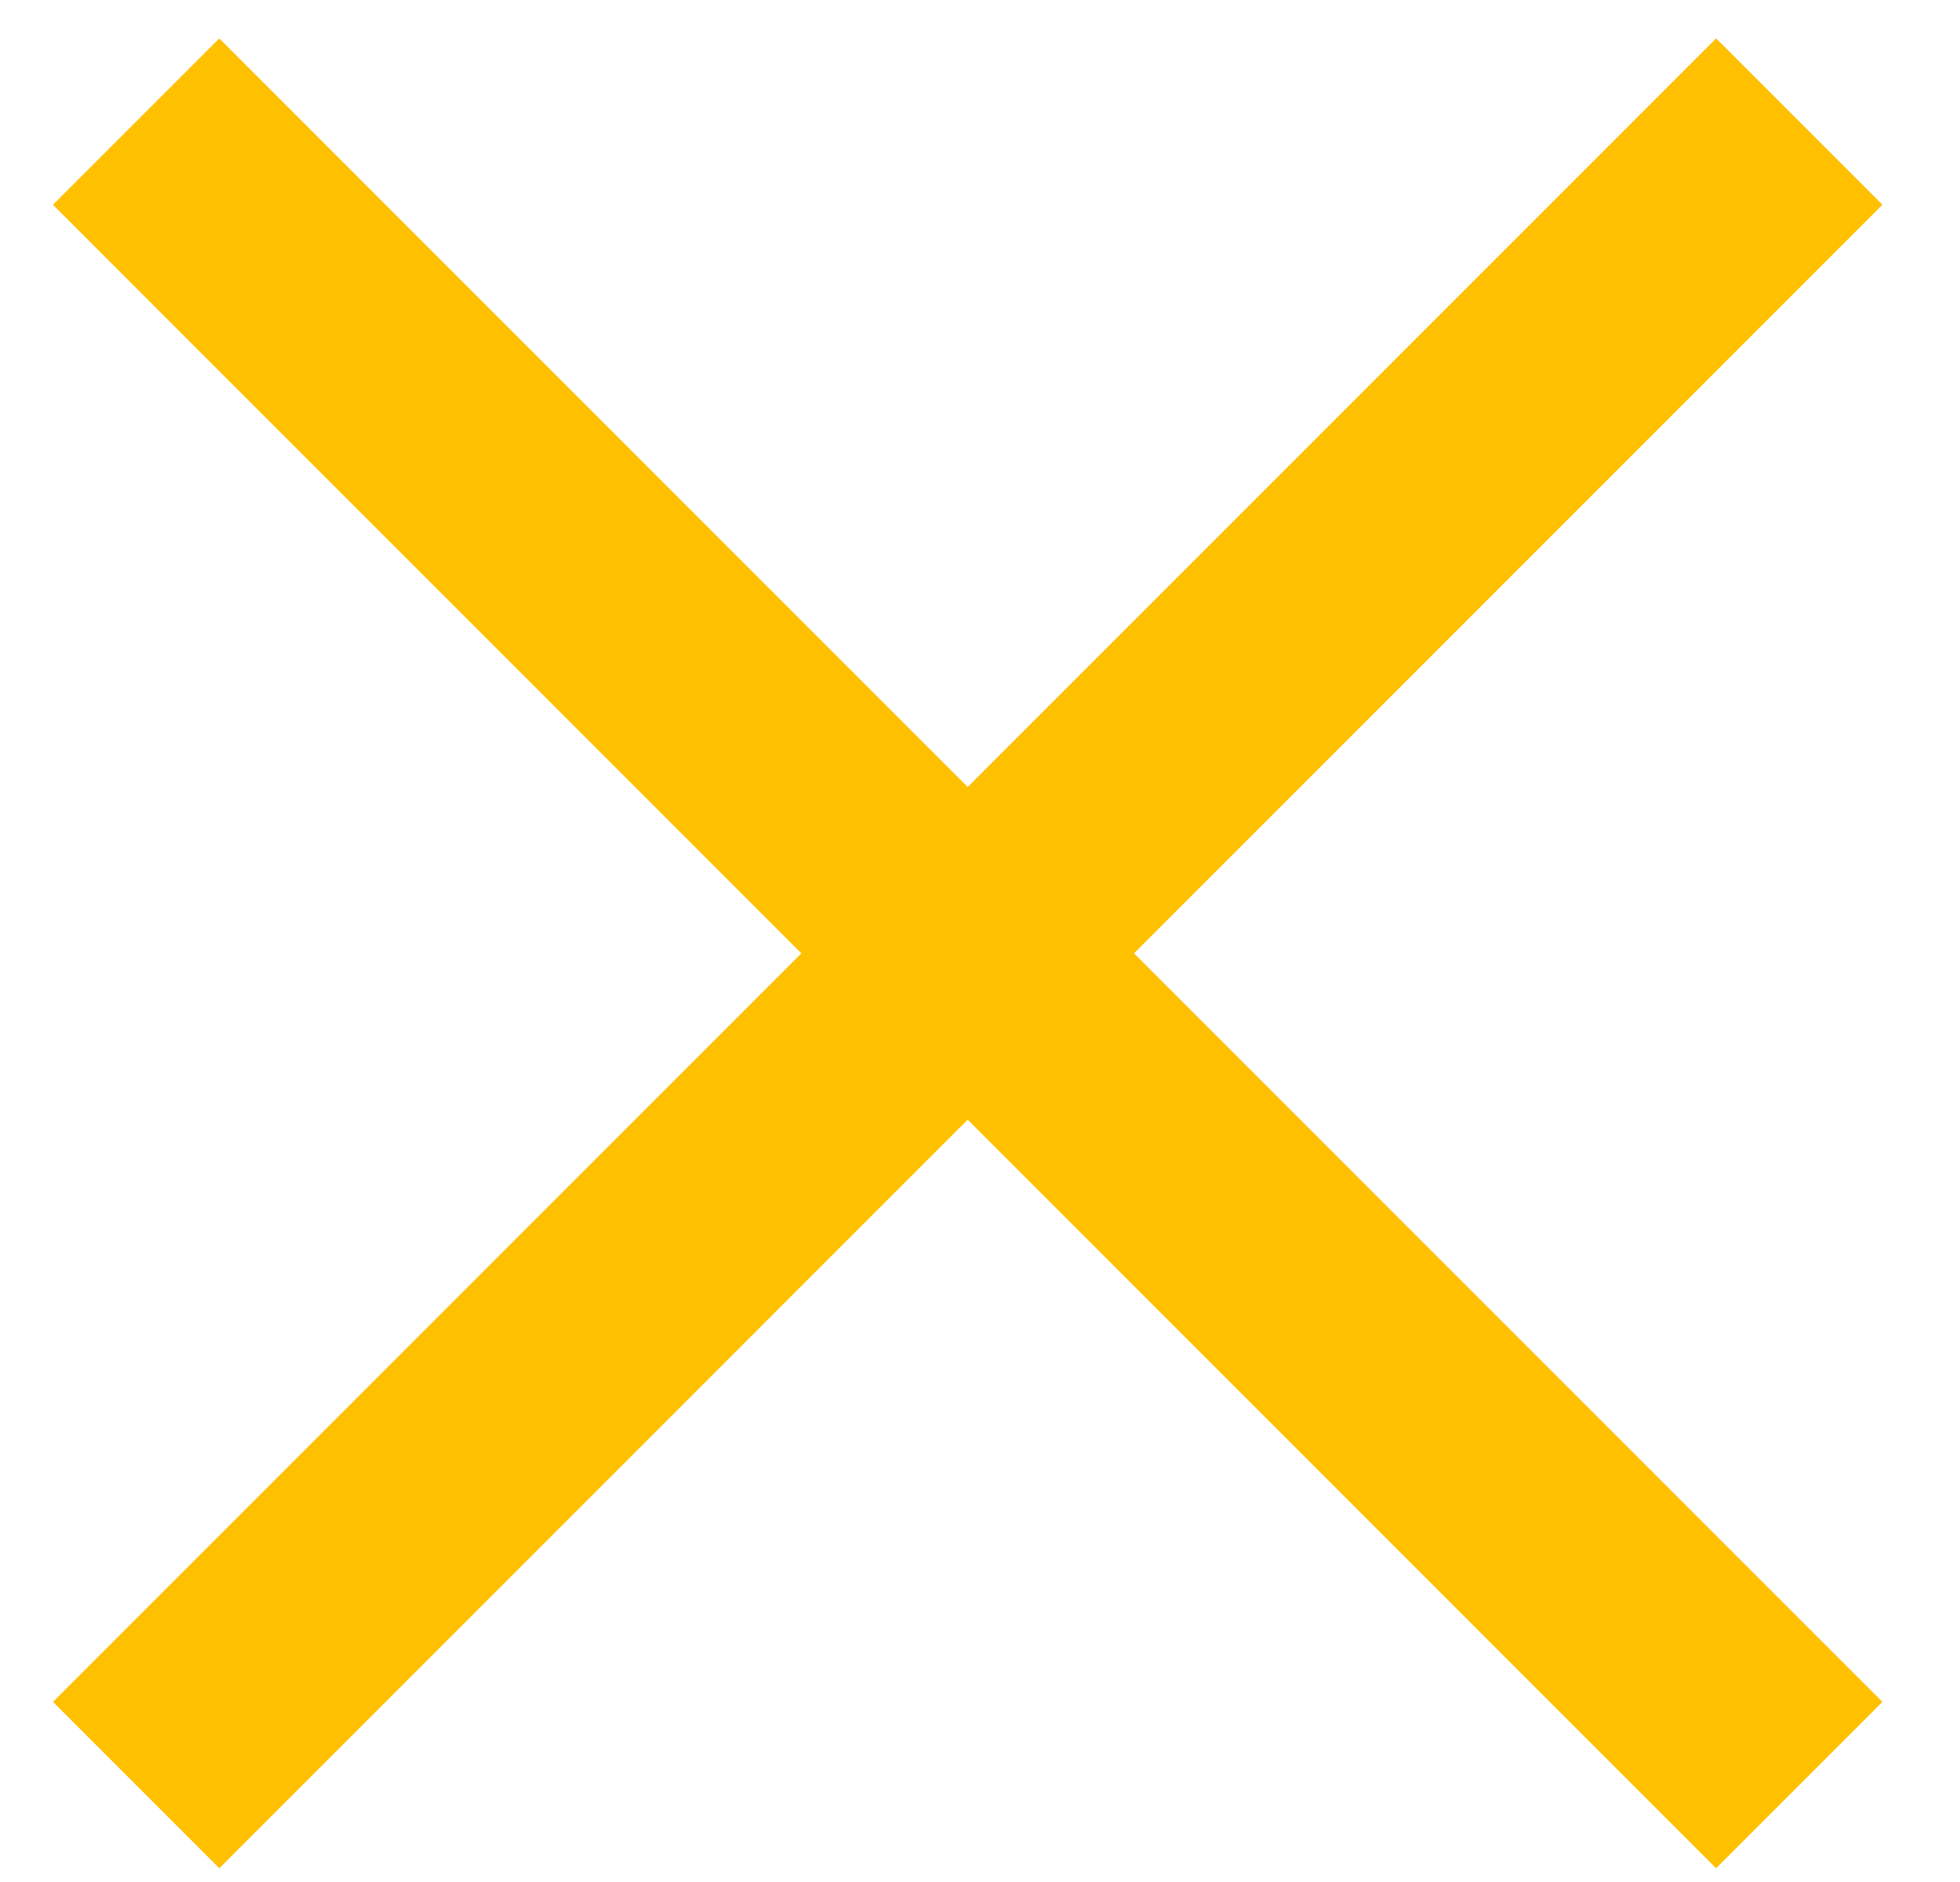
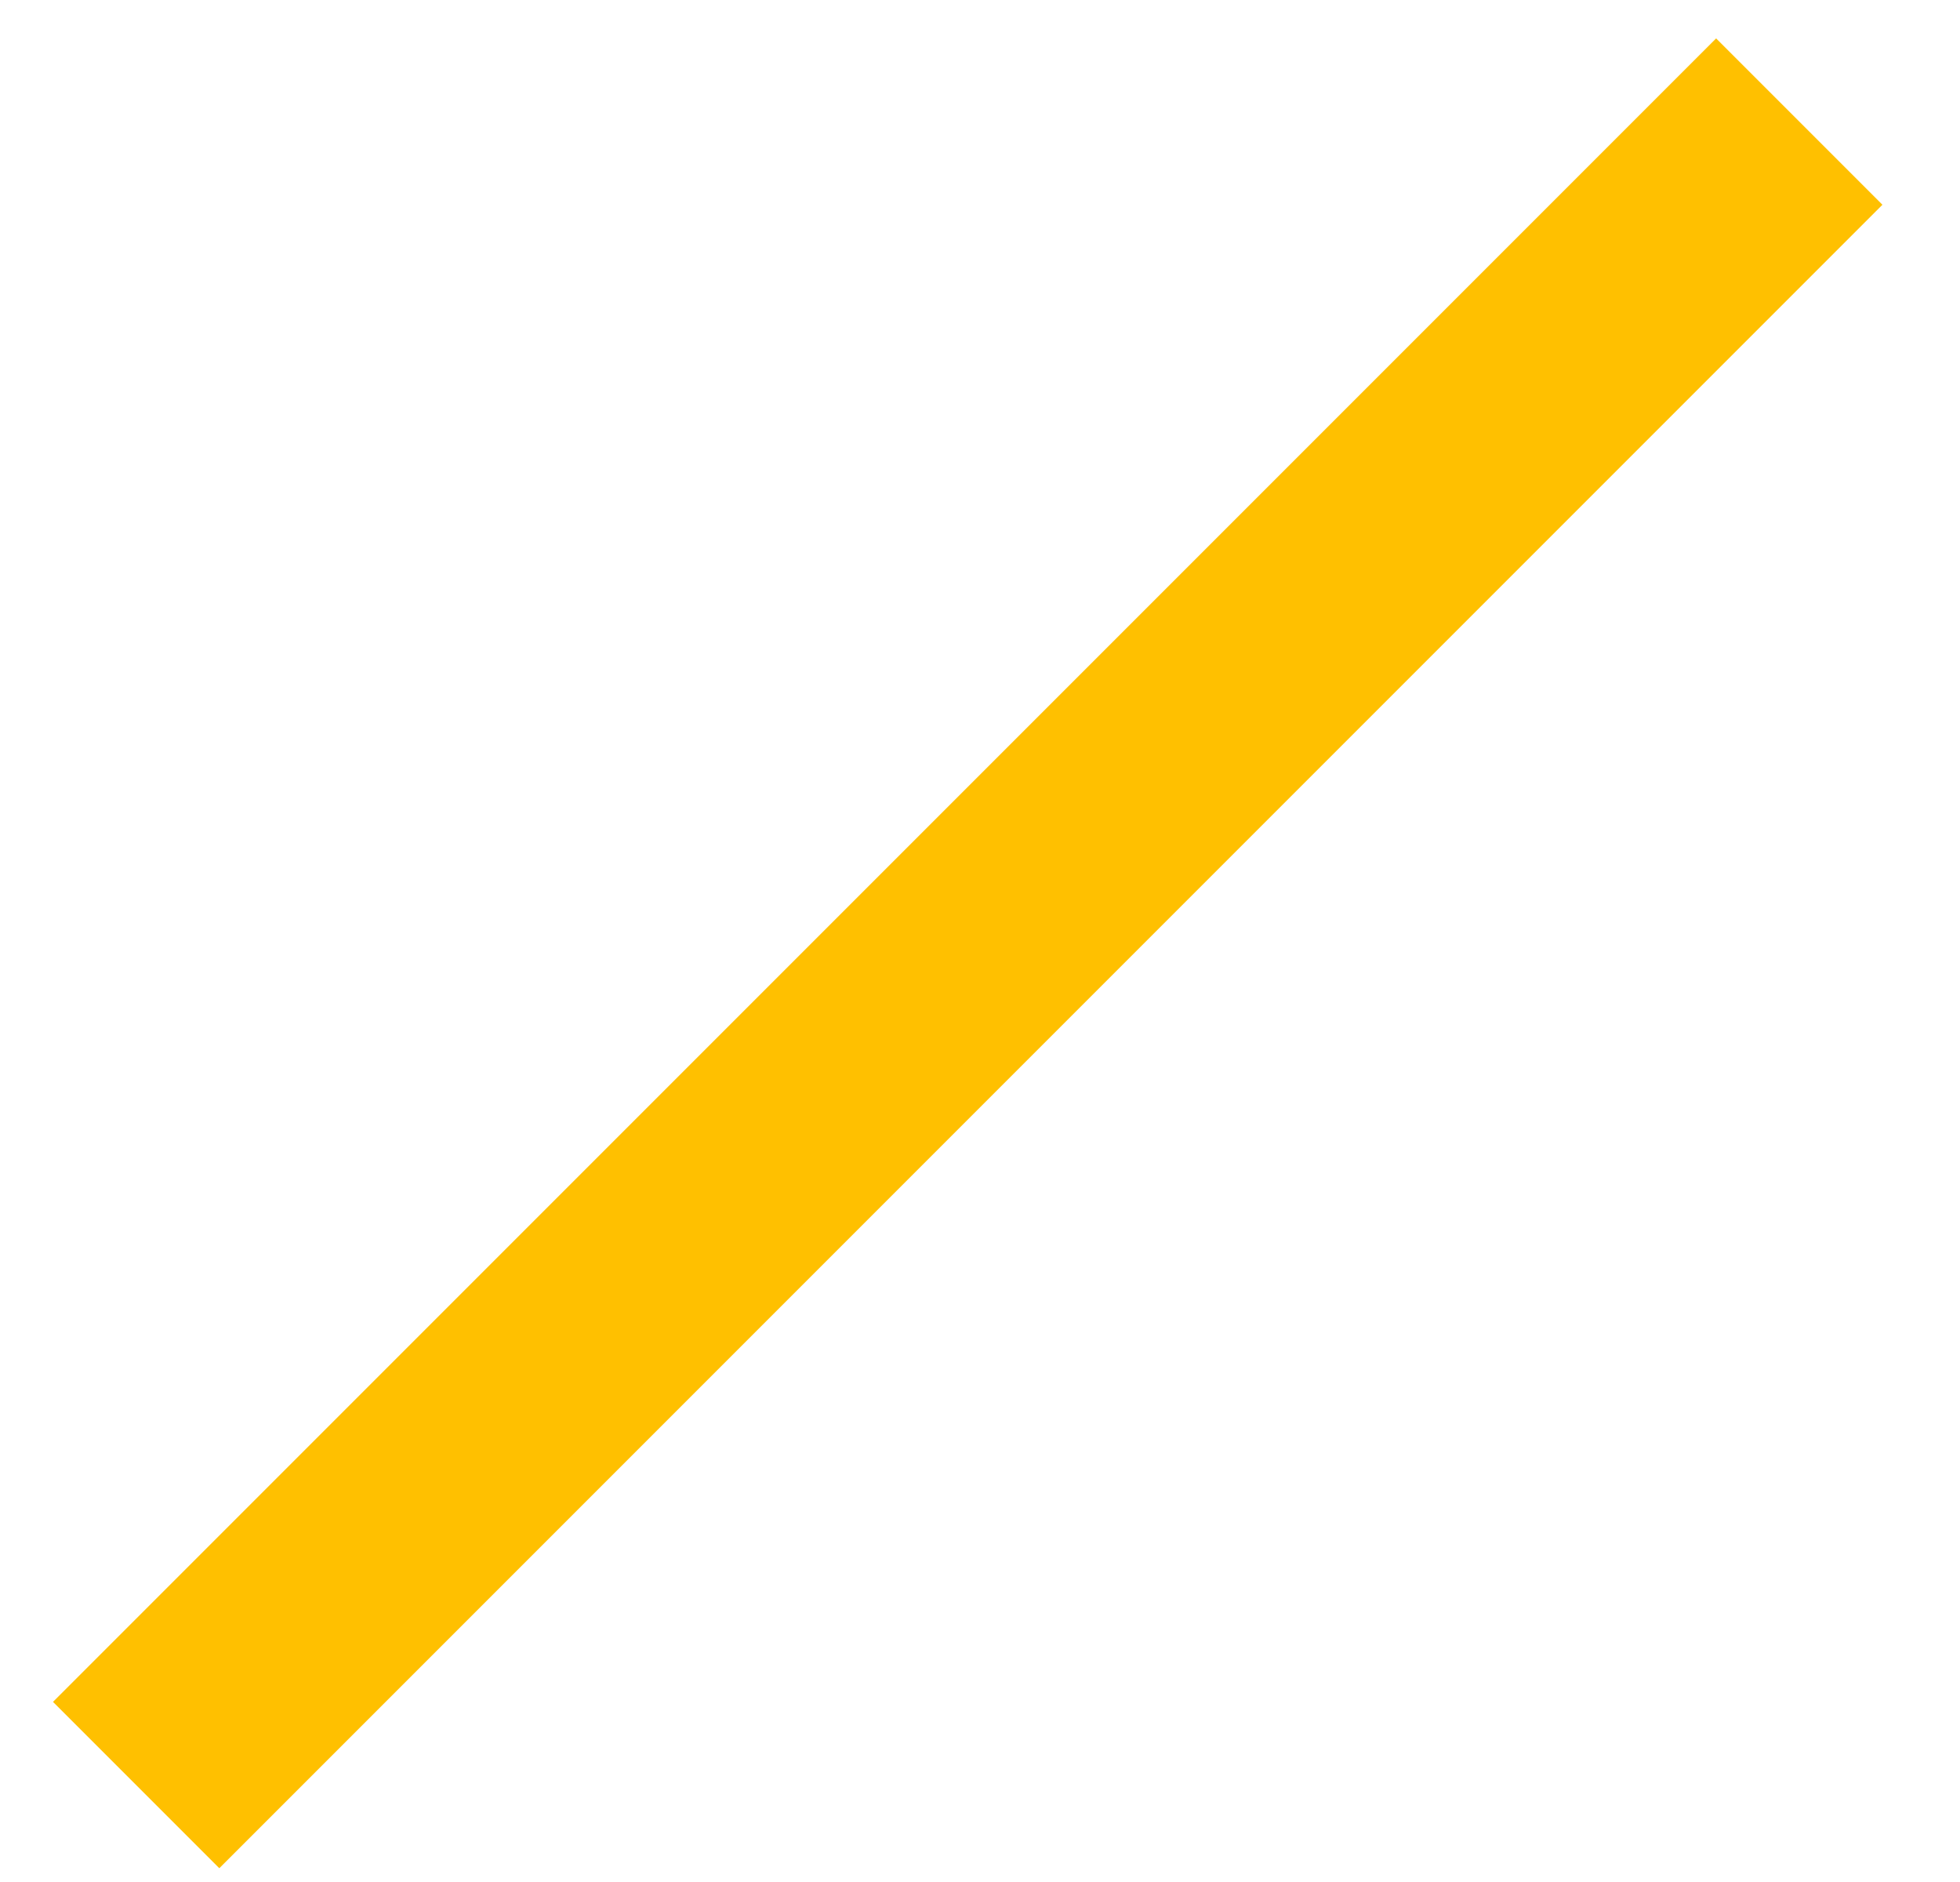
<svg xmlns="http://www.w3.org/2000/svg" width="25" height="24" viewBox="0 0 25 24">
  <rect x="0.676" y="21.703" width="30" fill="#FFC000" height="3" transform="rotate(-45 0.676 21.703)" />
-   <rect x="2.797" y="0.49" width="30" fill="#FFC000" height="3" transform="rotate(45 2.797 0.49)" />
</svg>